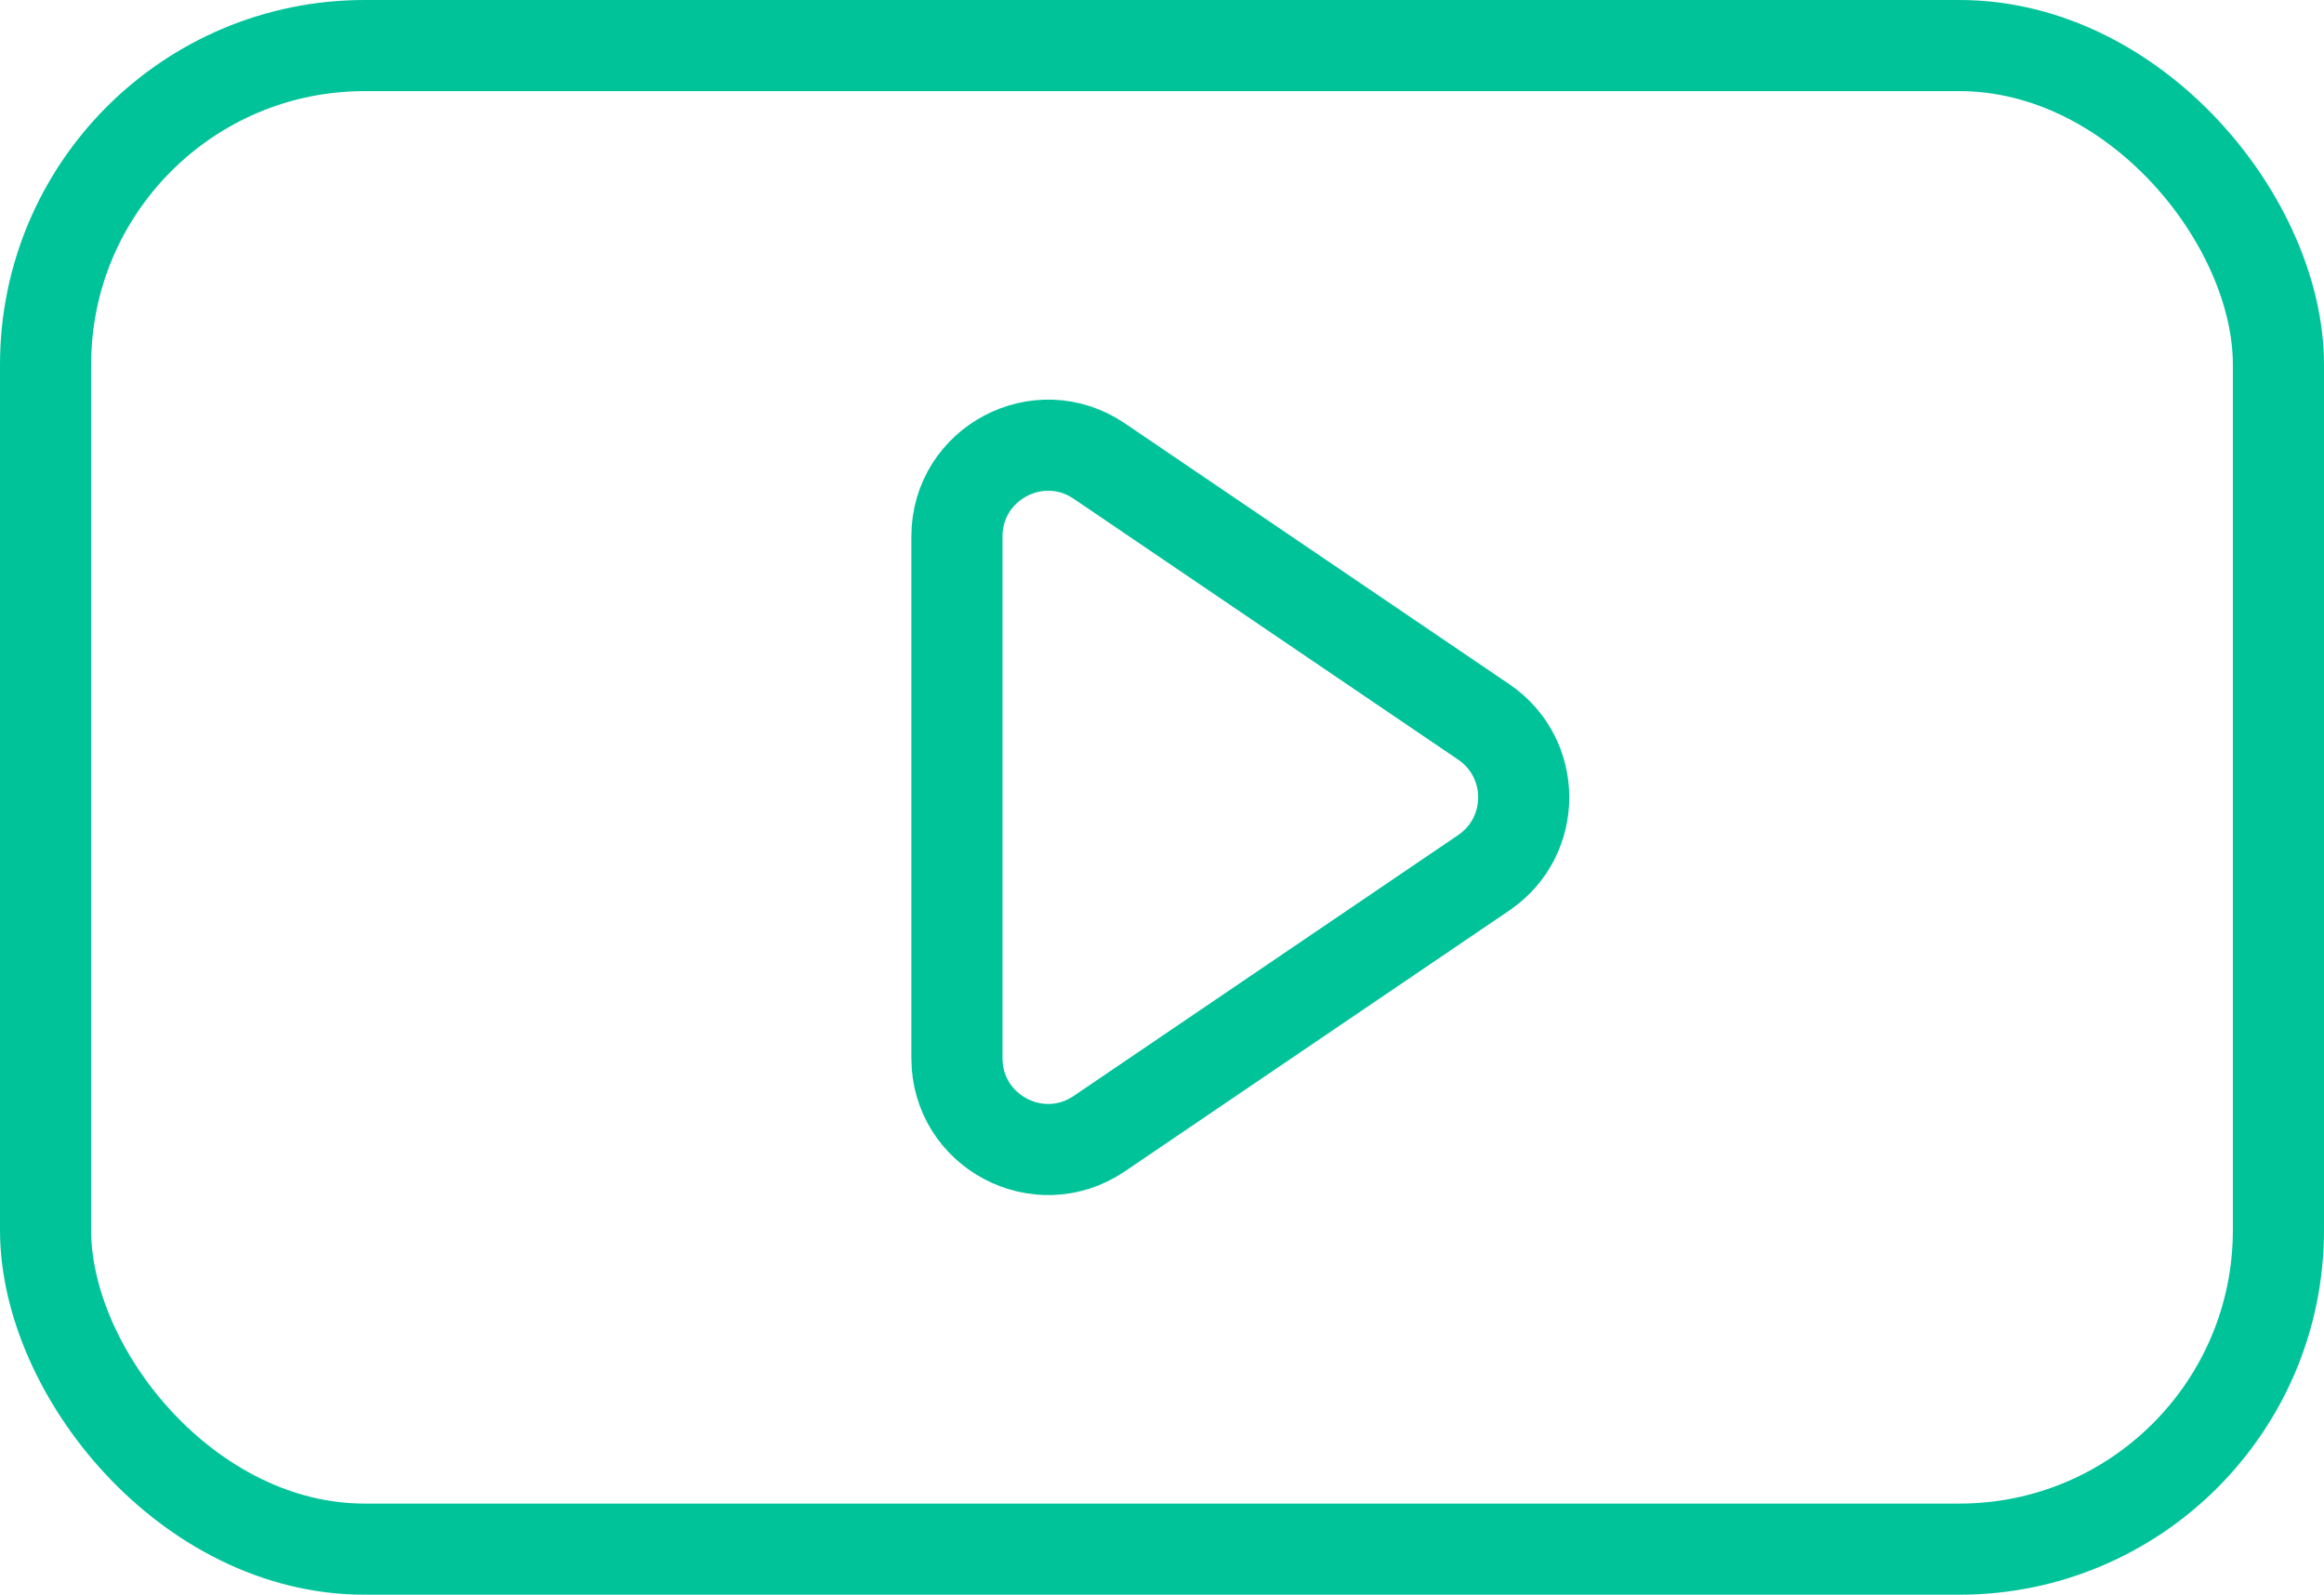
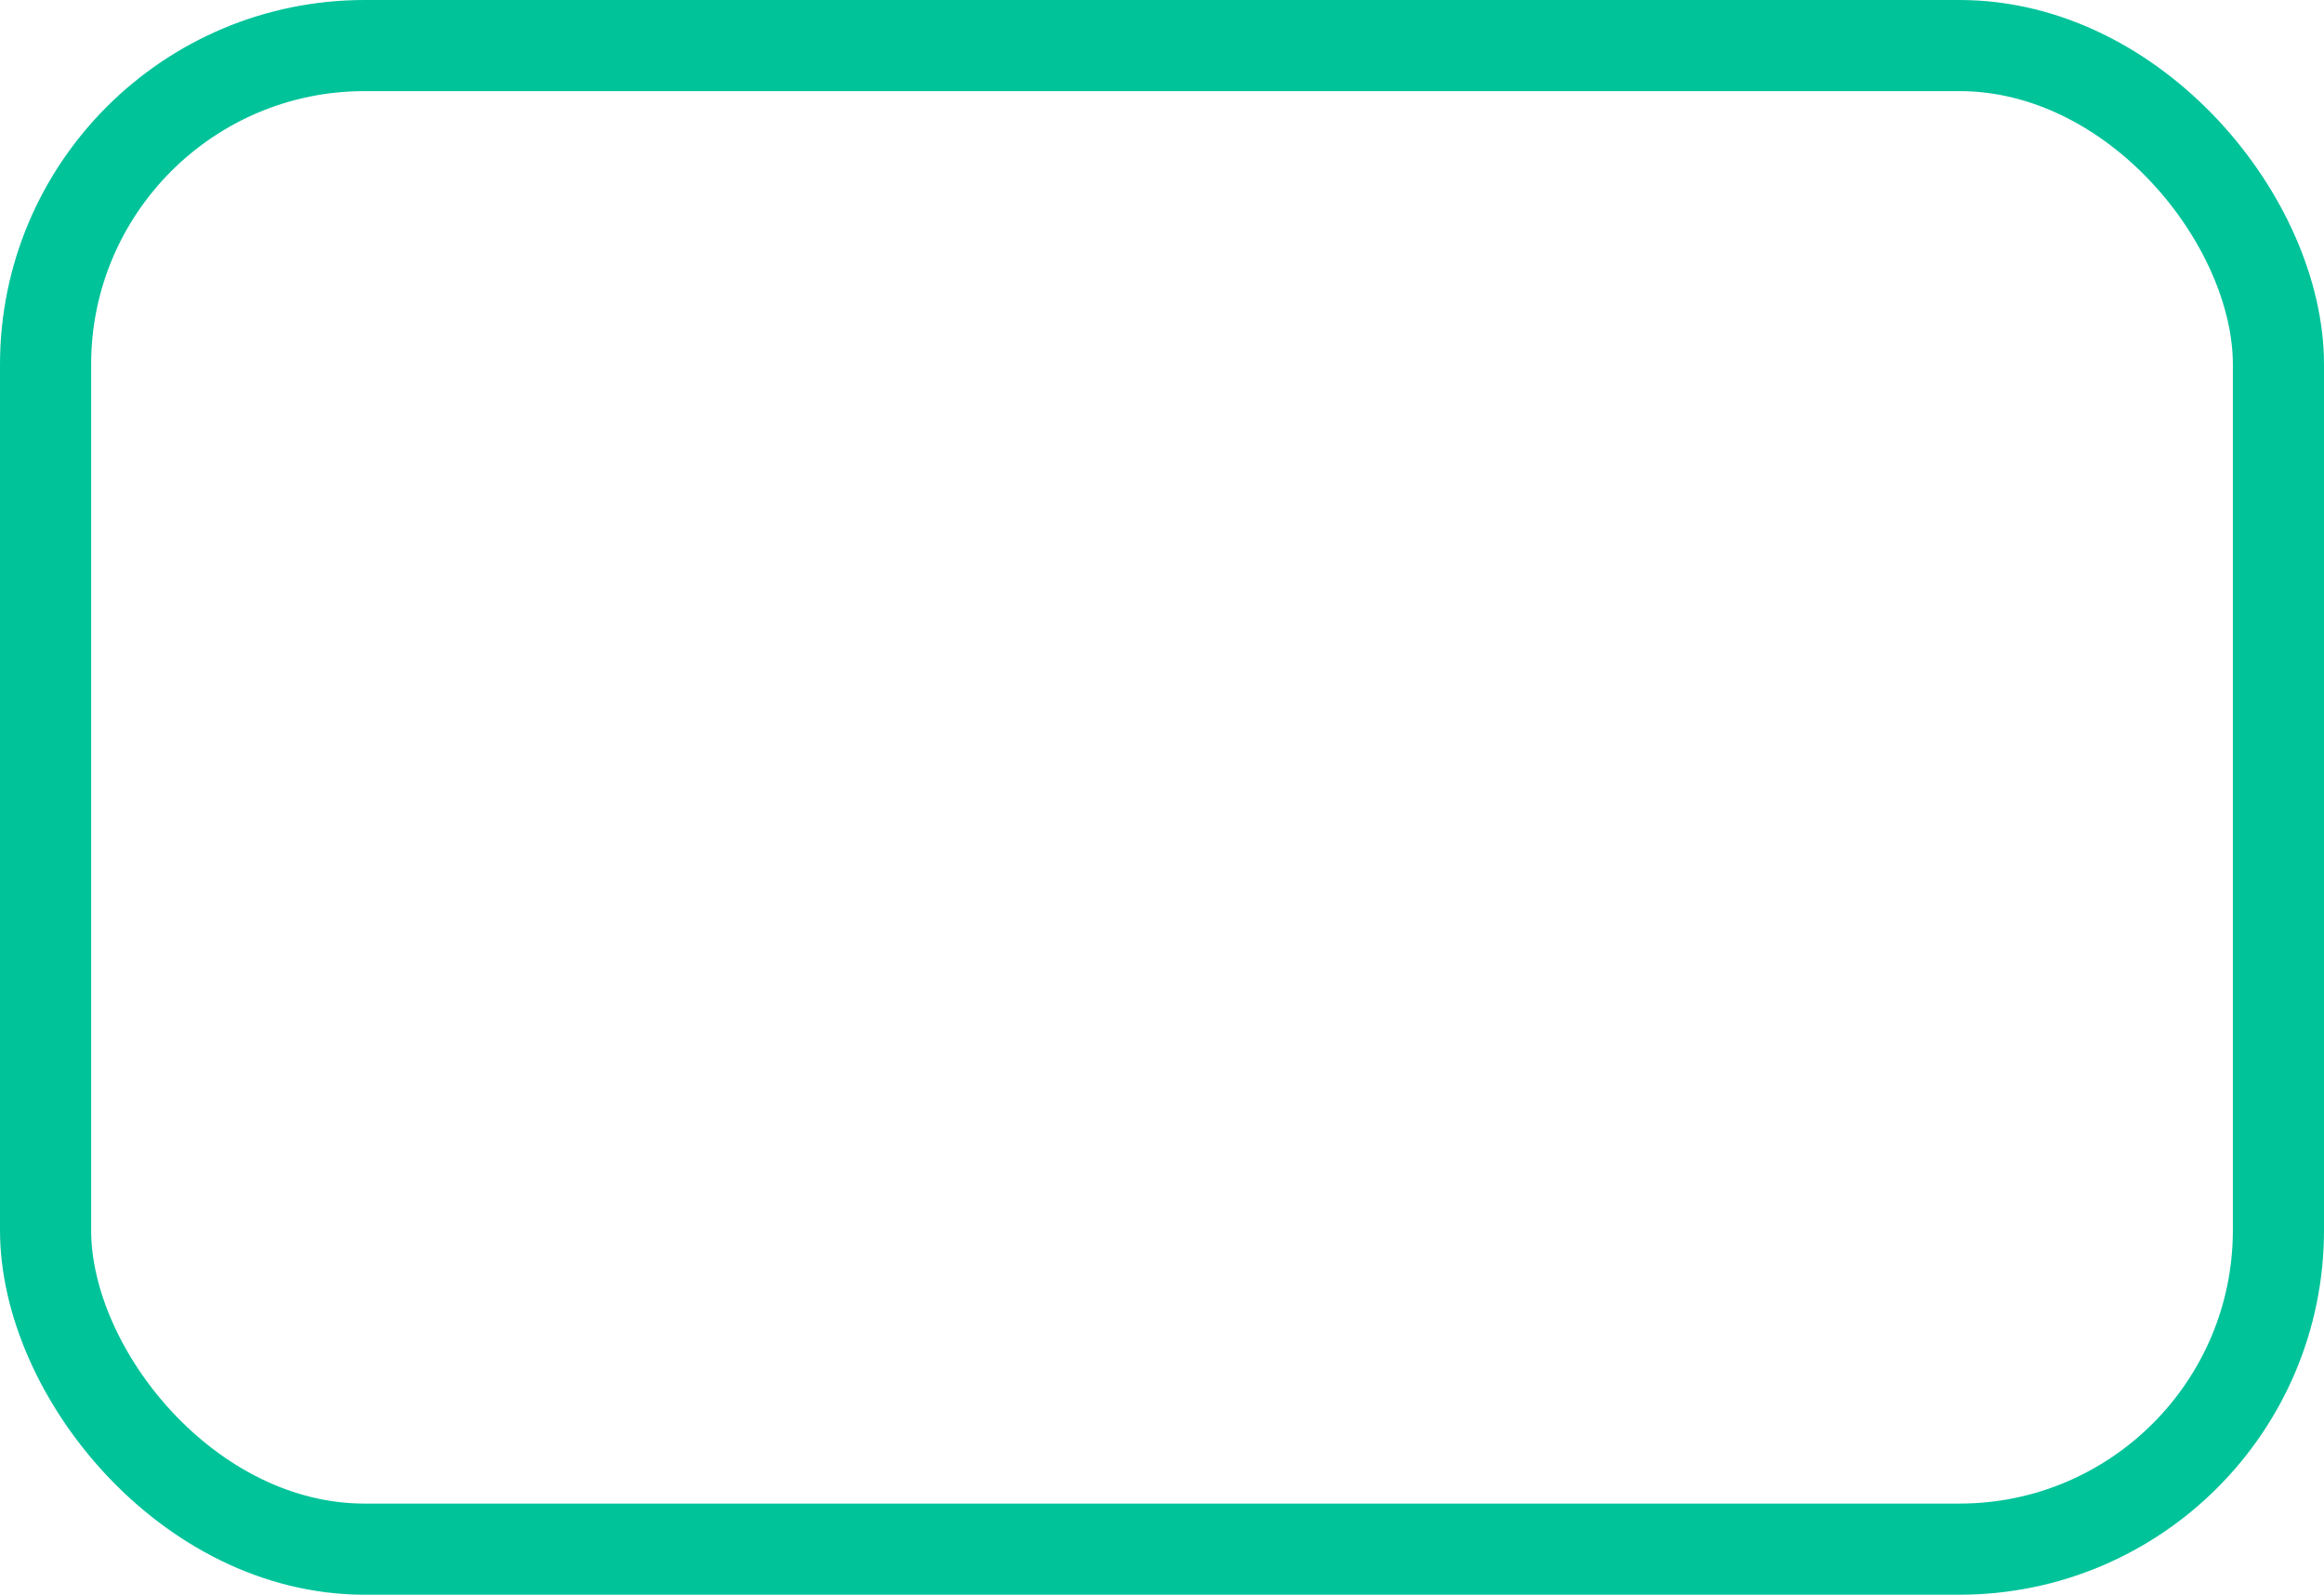
<svg xmlns="http://www.w3.org/2000/svg" fill="none" viewBox="0 0 51 35" height="35" width="51">
  <rect stroke-width="2" stroke="#00C39A" rx="7" height="33" width="49" y="1" x="1" />
-   <path stroke-width="2" stroke="#00C39A" d="M32.561 15.845C33.73 16.639 33.73 18.361 32.561 19.155L24.123 24.881C22.795 25.782 21 24.831 21 23.226L21 11.774C21 10.169 22.795 9.218 24.123 10.119L32.561 15.845Z" />
</svg>